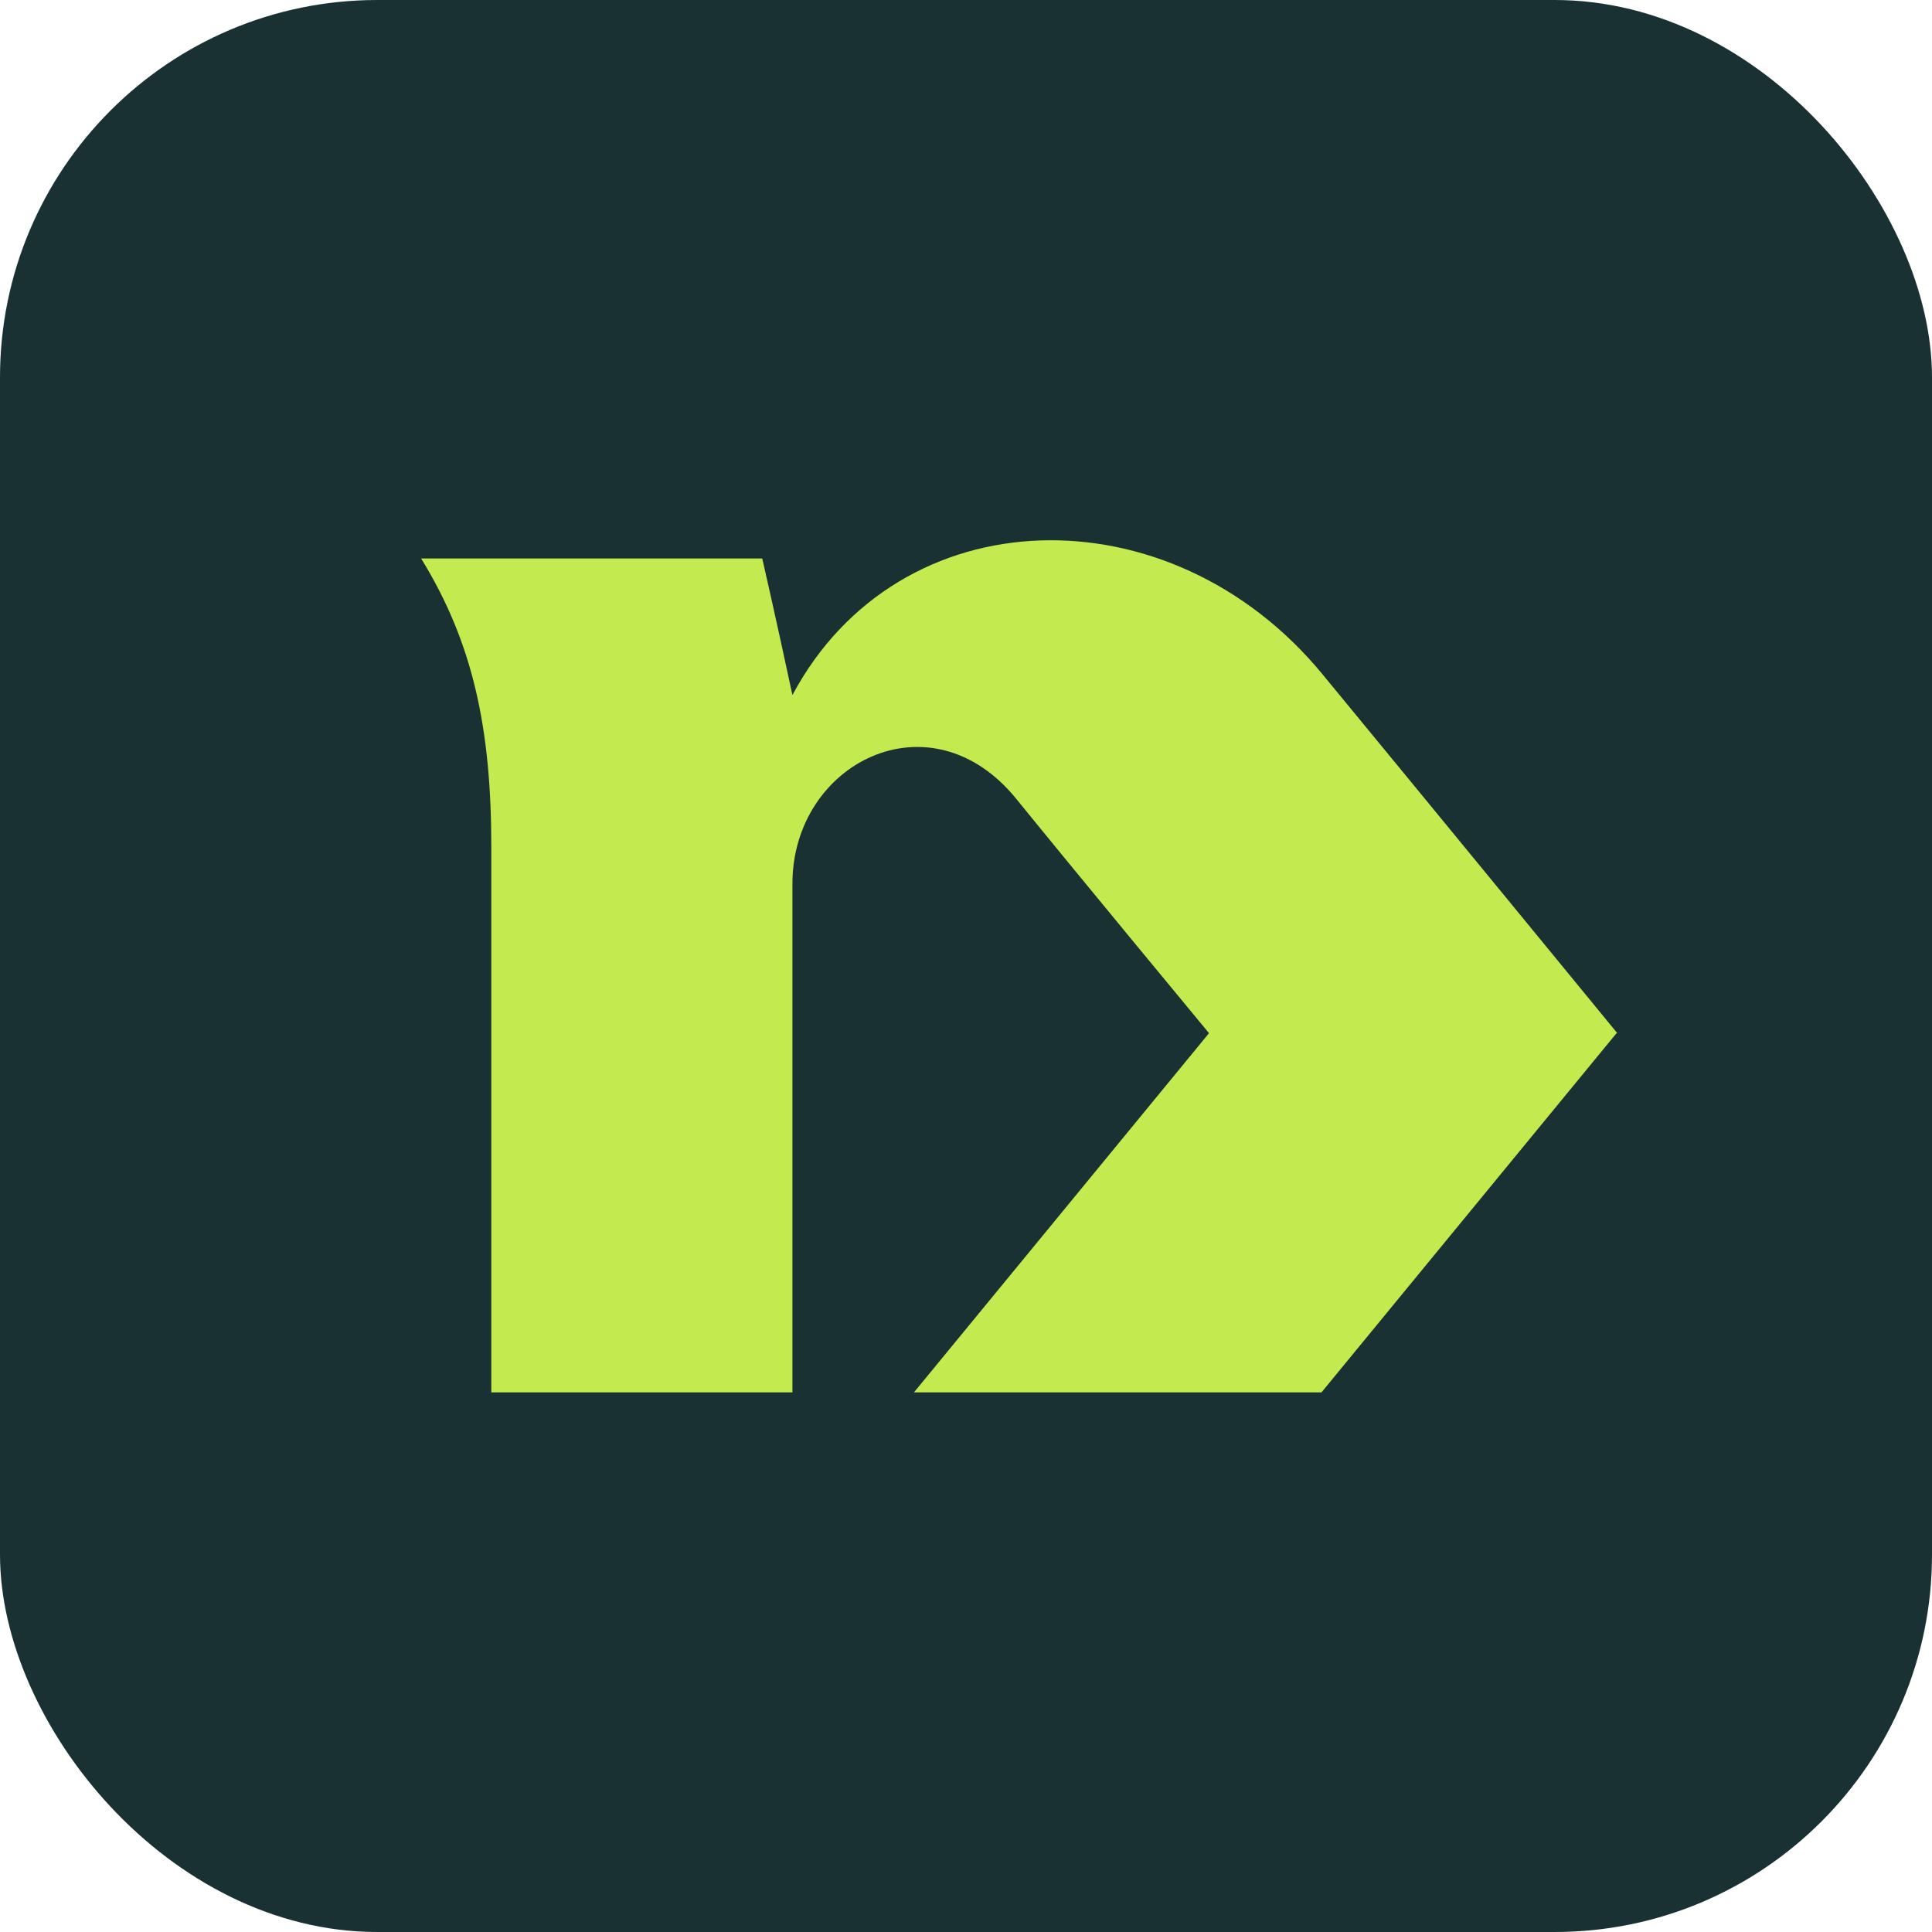
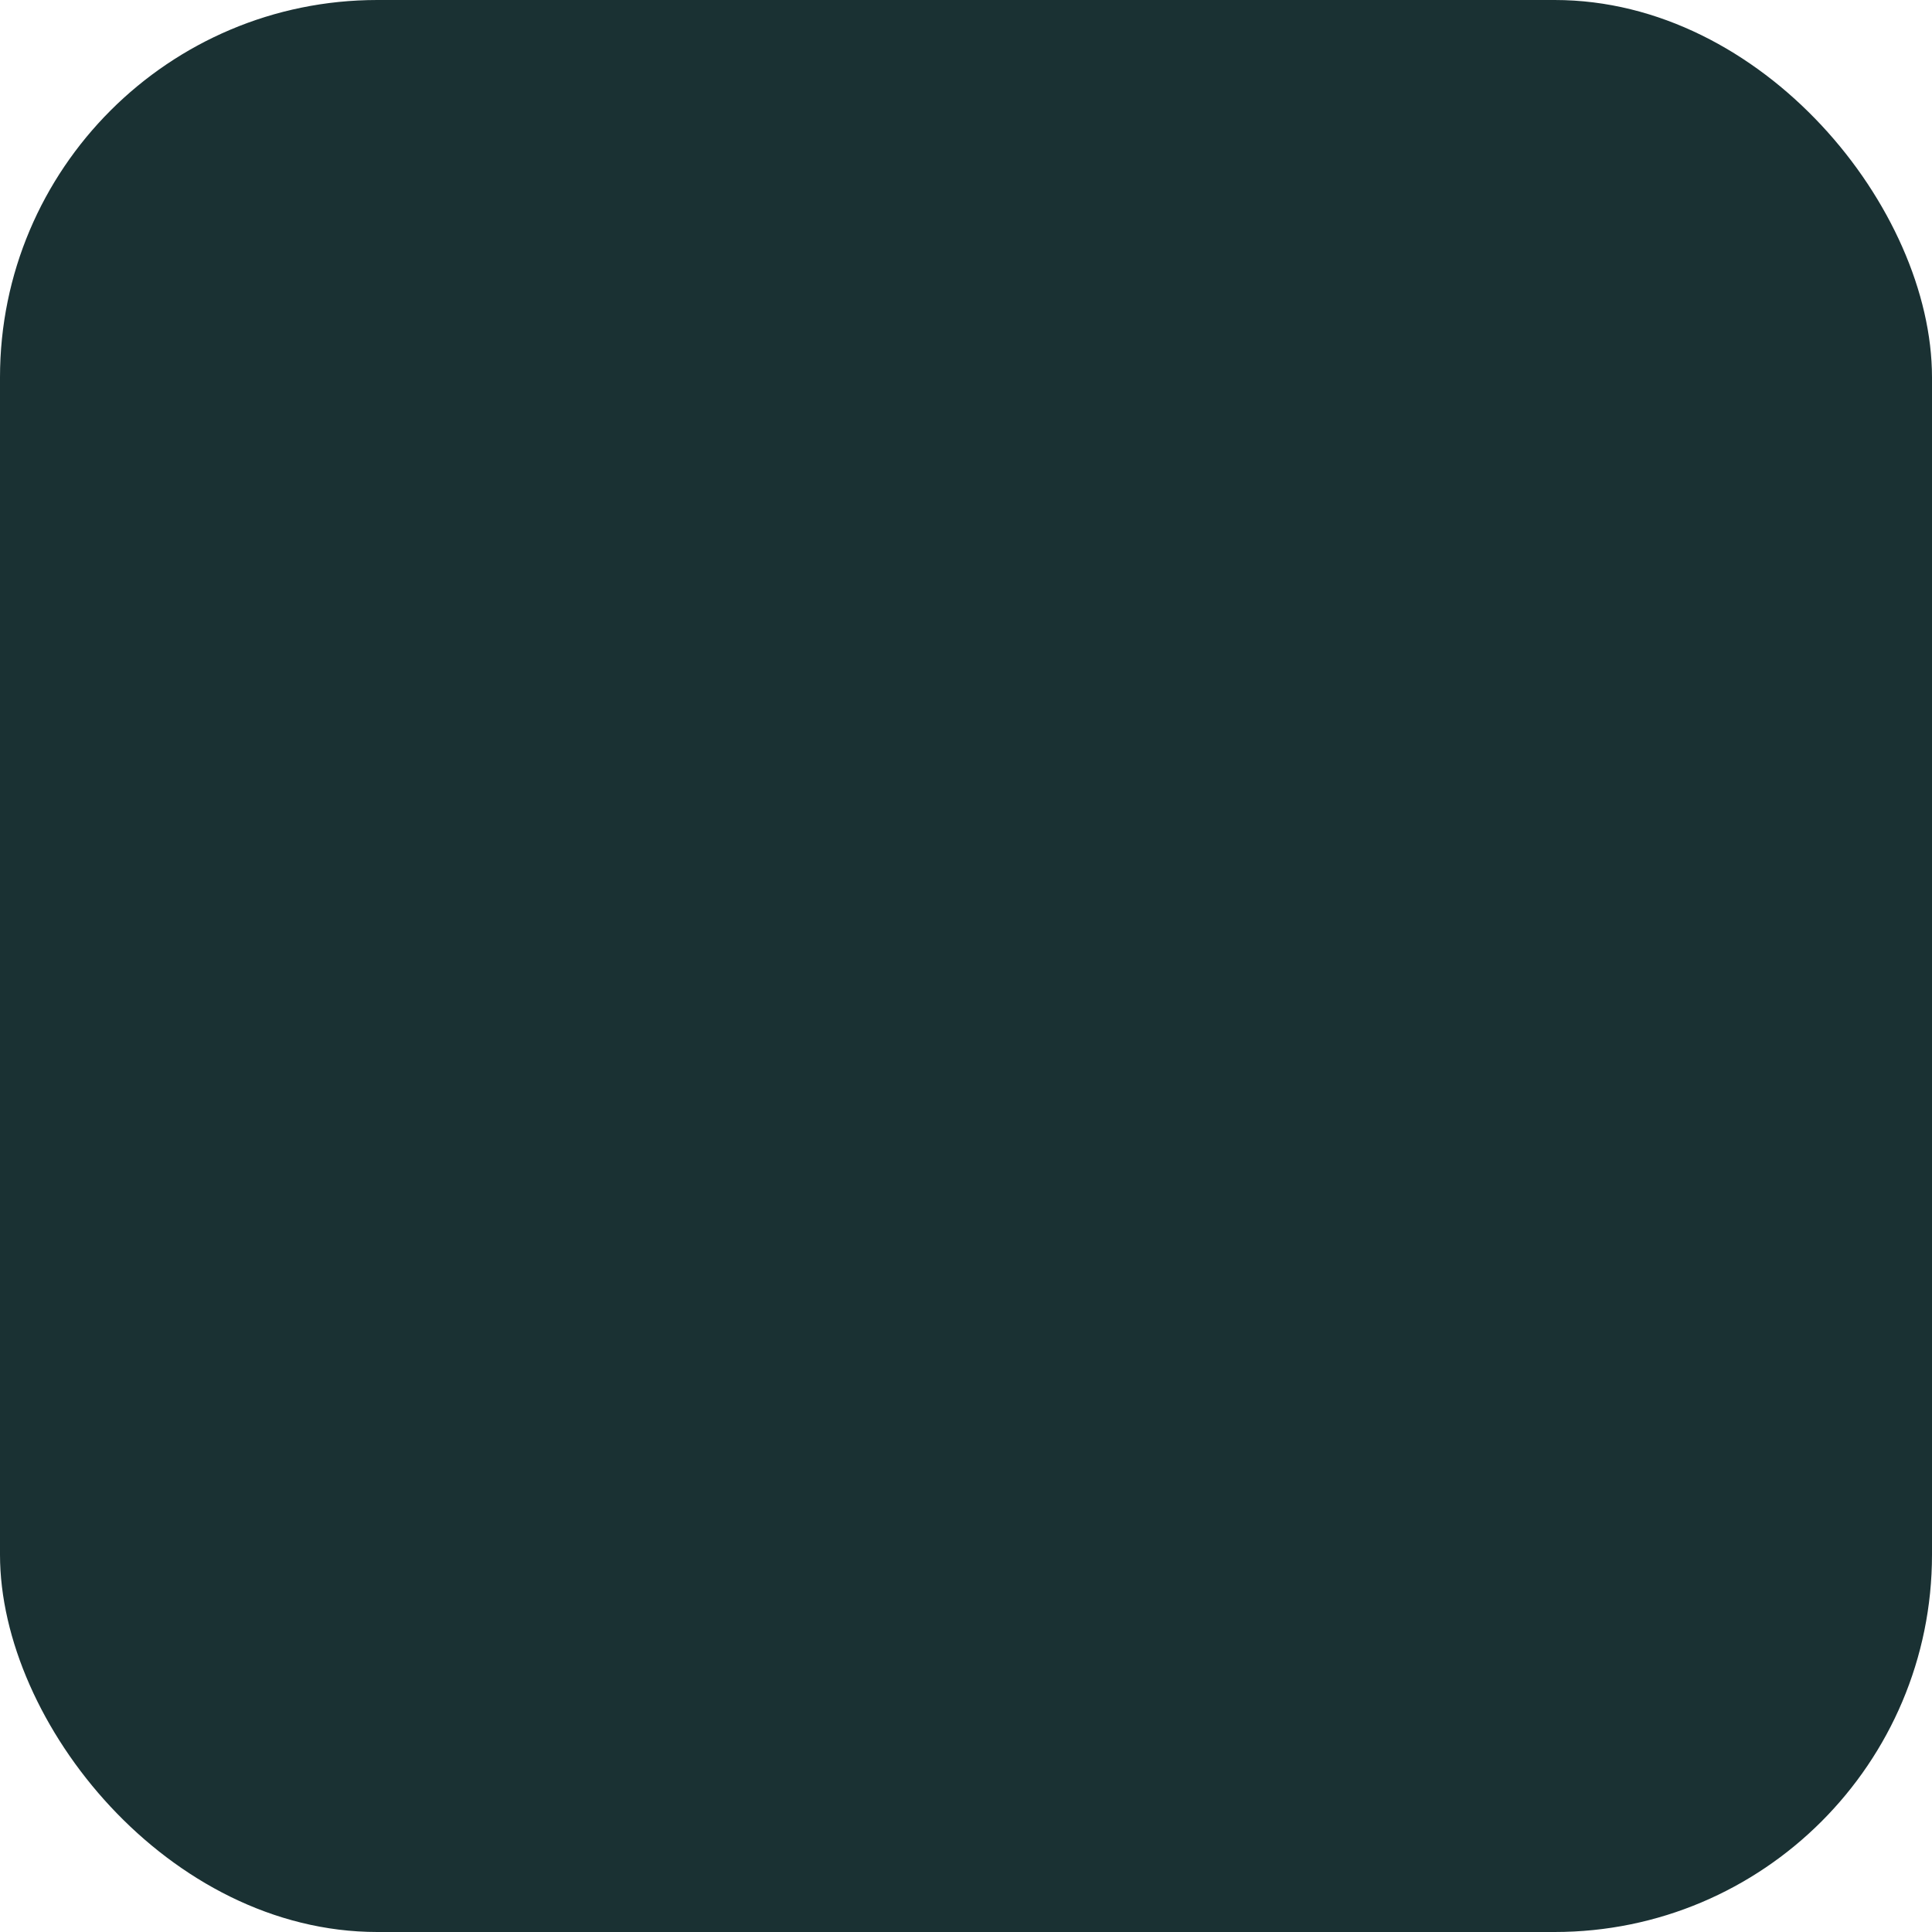
<svg xmlns="http://www.w3.org/2000/svg" viewBox="0 0 256 256">
  <rect width="256" rx="50" height="256" fill="#1a3133" />
-   <path fill="#c3ea4f" d="m214.2 136.9-39.1 47.6h-54l19.8-24.1 19.3-23.5s-17.8-21.5-25.5-31c-11.4-14.1-29.7-4.8-29.7 11.2v67.4h-39.9v-72.3c0-15.6-2.4-27-9.3-38.2h45.2s1.6 6.9 4 18.1c14.1-26.4 50-27.3 70.2-2.8 12.2 14.8 39.1 47.6 39.1 47.6z" />
</svg>